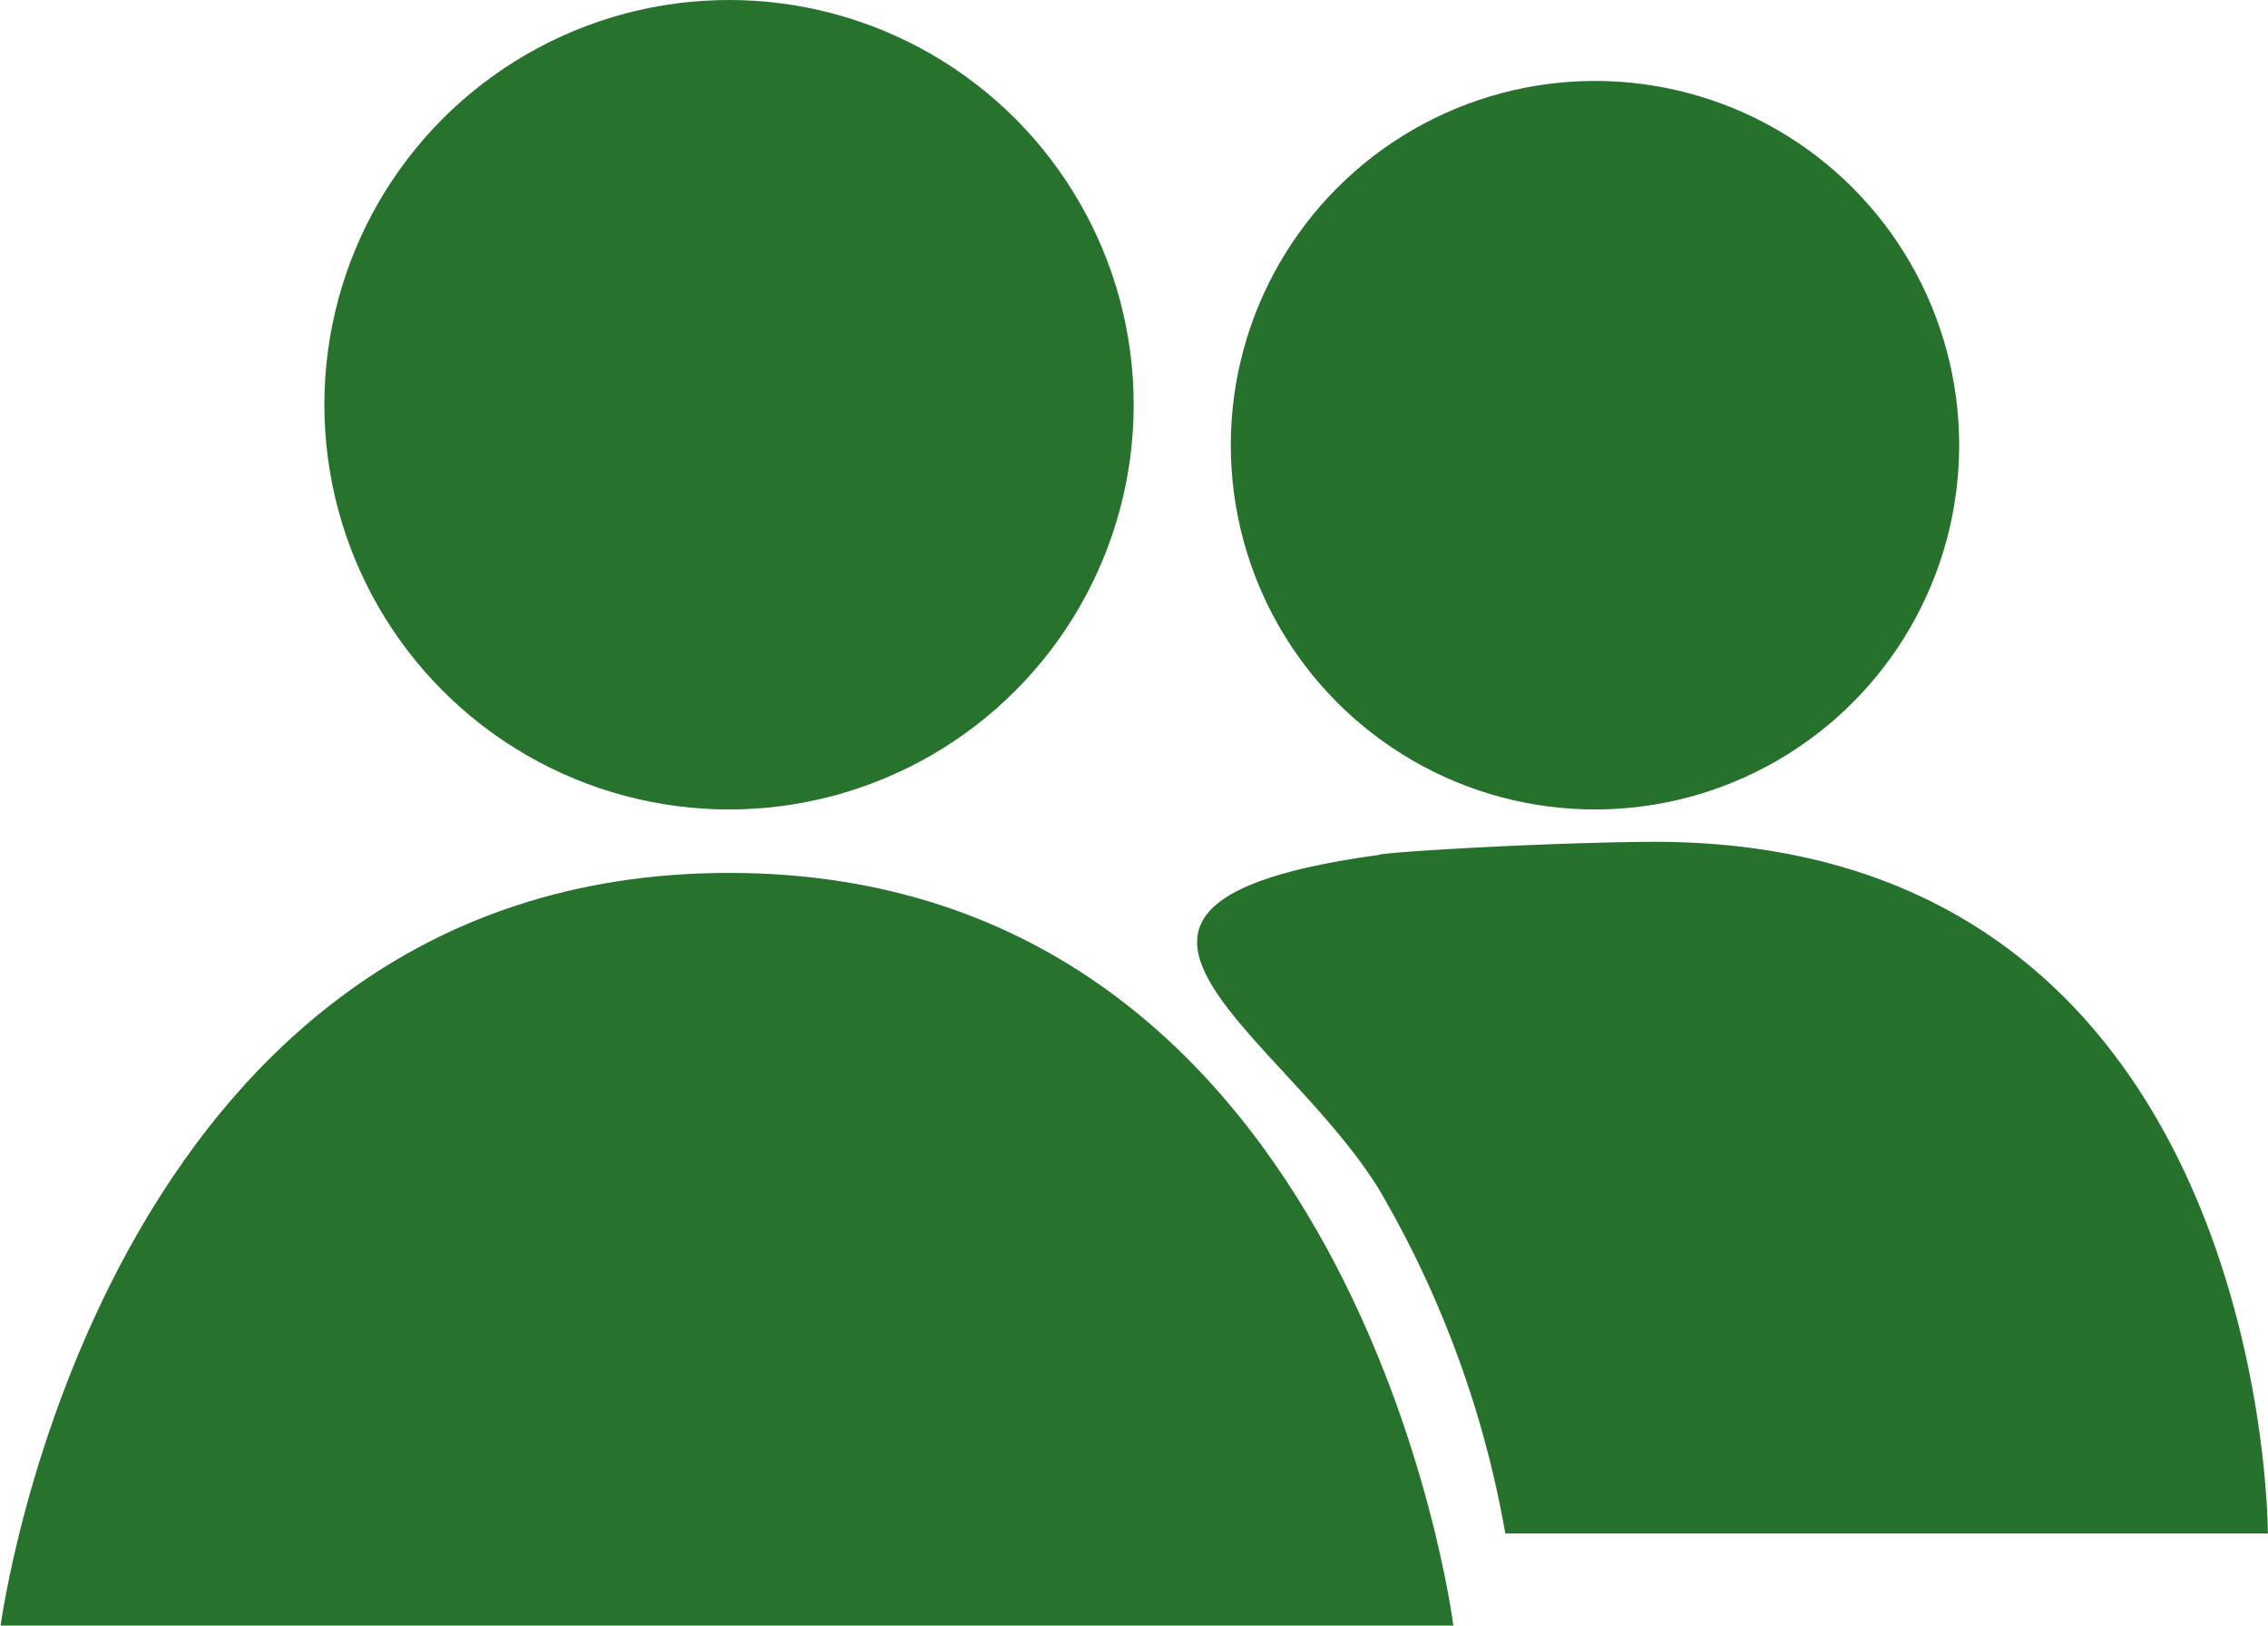
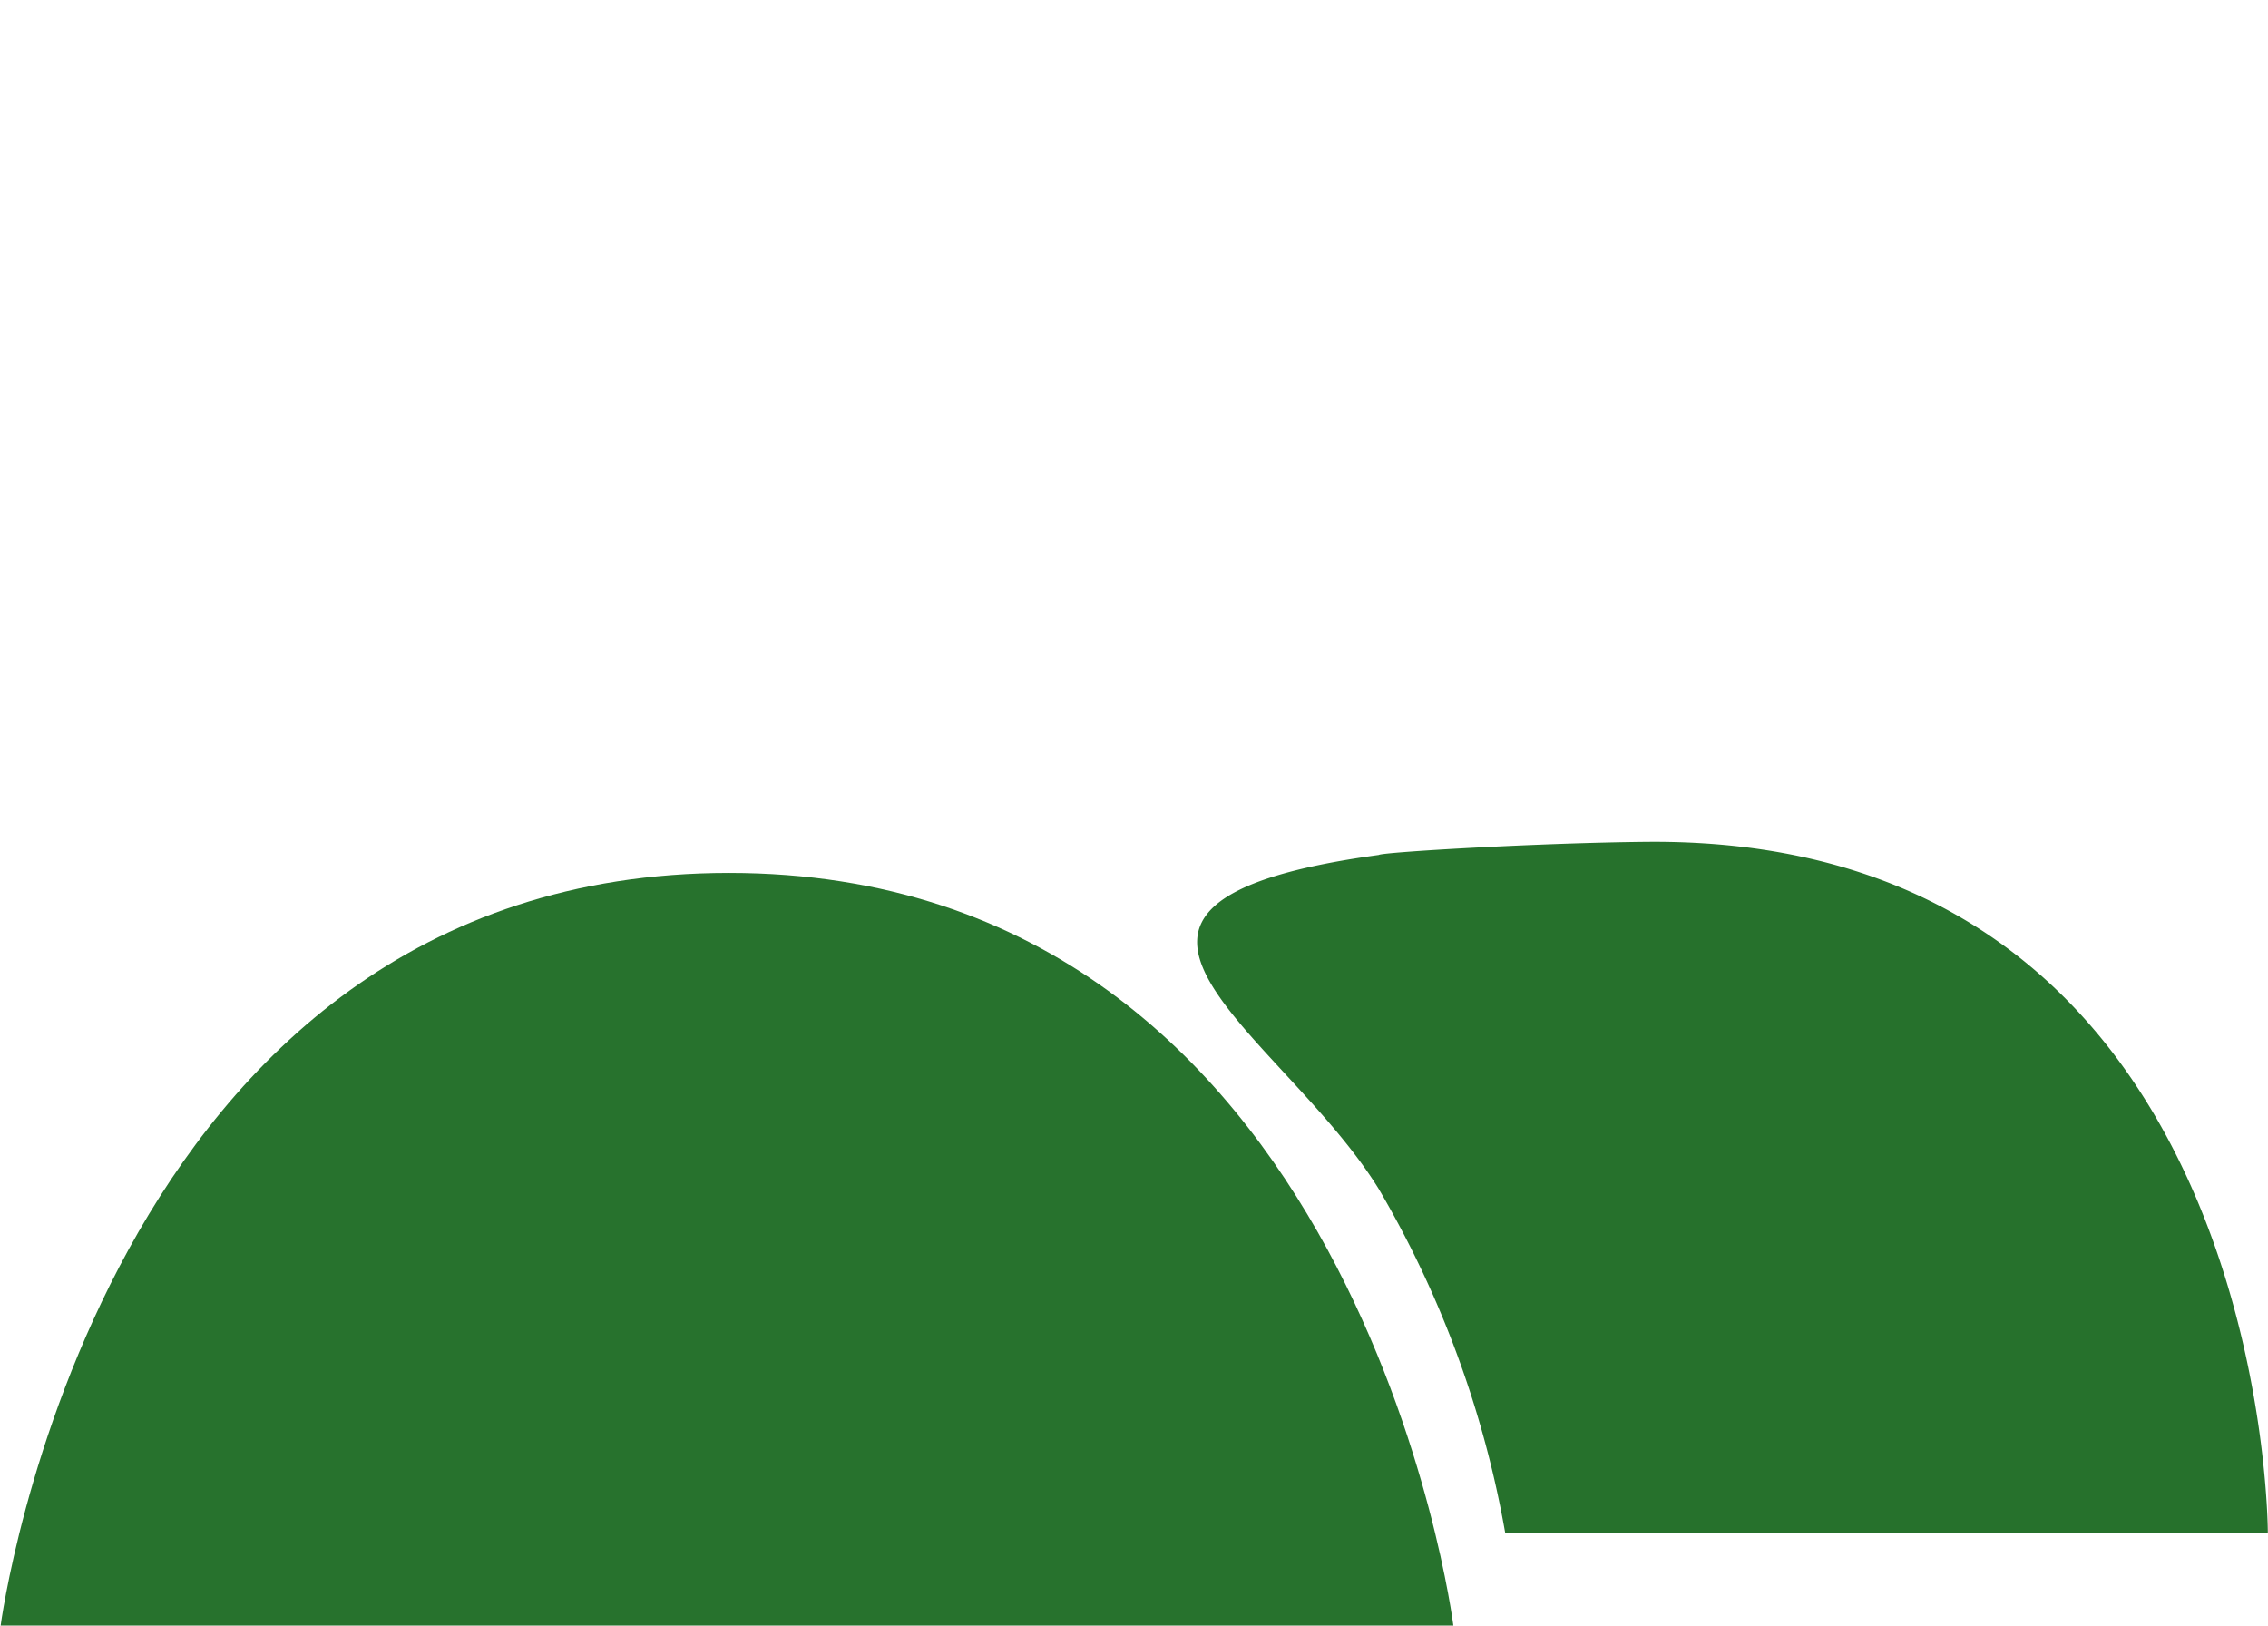
<svg xmlns="http://www.w3.org/2000/svg" id="team" width="14.012" height="10.041" viewBox="0 0 14.012 10.041">
  <g id="Component_1_1" data-name="Component 1 – 1">
    <path id="Path_1" data-name="Path 1" d="M776,409.041s.61-4.649,4.5-4.649,4.475,4.649,4.475,4.649Z" transform="translate(-775.996 -399)" fill="#27722d" />
-     <circle id="Ellipse_1" data-name="Ellipse 1" cx="2.5" cy="2.5" r="2.5" transform="translate(2.004)" fill="#27722d" />
  </g>
  <g id="Component_2_1" data-name="Component 2 – 1" transform="translate(7.397 0.5)">
-     <circle id="Ellipse_2" data-name="Ellipse 2" cx="2.25" cy="2.25" r="2.25" transform="translate(0.207)" fill="#26712c" />
    <path id="Path_2" data-name="Path 2" d="M786.606,407.516h4.711s.009-4.3-3.828-4.272c-.679.006-1.644.064-1.665.081-2.187.3-.609,1.078,0,2.063A6.38,6.38,0,0,1,786.606,407.516Z" transform="translate(-784.703 -398.544)" fill="#26712c" />
  </g>
</svg>